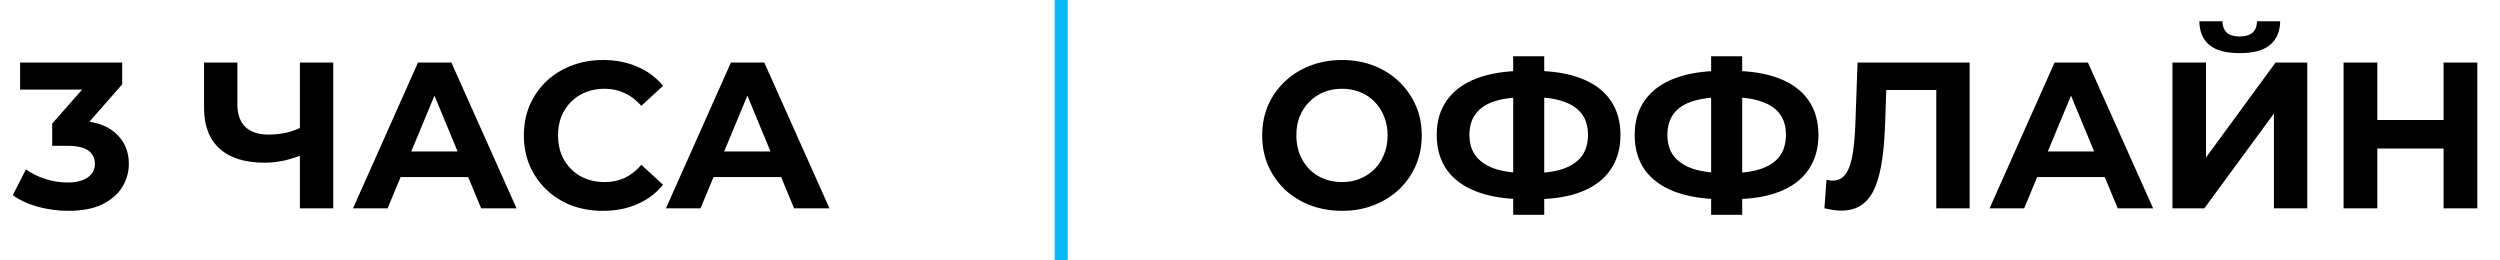
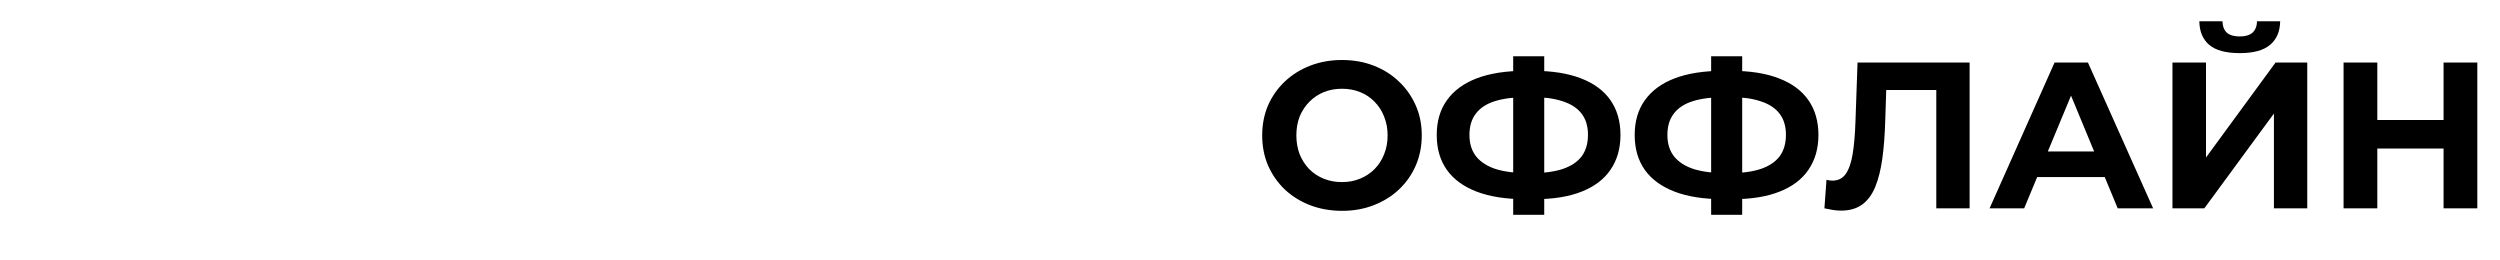
<svg xmlns="http://www.w3.org/2000/svg" width="192" height="20" viewBox="0 0 192 20" fill="none">
-   <rect x="81" width="1" height="20" fill="#06B8FE" />
-   <path d="M5.256 16.192C4.477 16.192 3.704 16.091 2.936 15.888C2.168 15.675 1.517 15.376 0.984 14.992L1.992 13.008C2.419 13.317 2.915 13.563 3.48 13.744C4.045 13.925 4.616 14.016 5.192 14.016C5.843 14.016 6.355 13.888 6.728 13.632C7.101 13.376 7.288 13.024 7.288 12.576C7.288 12.149 7.123 11.813 6.792 11.568C6.461 11.323 5.928 11.2 5.192 11.2H4.008V9.488L7.128 5.952L7.416 6.88H1.544V4.8H9.384V6.48L6.28 10.016L4.968 9.264H5.72C7.096 9.264 8.136 9.573 8.84 10.192C9.544 10.811 9.896 11.605 9.896 12.576C9.896 13.205 9.731 13.797 9.4 14.352C9.069 14.896 8.563 15.339 7.88 15.68C7.197 16.021 6.323 16.192 5.256 16.192ZM23.4 11.824C22.845 12.048 22.312 12.219 21.8 12.336C21.288 12.443 20.797 12.496 20.328 12.496C18.824 12.496 17.672 12.139 16.872 11.424C16.072 10.699 15.672 9.659 15.672 8.304V4.8H18.232V8.016C18.232 8.784 18.44 9.365 18.856 9.76C19.272 10.144 19.864 10.336 20.632 10.336C21.123 10.336 21.597 10.283 22.056 10.176C22.515 10.059 22.941 9.893 23.336 9.68L23.4 11.824ZM23.032 16V4.8H25.592V16H23.032ZM27.112 16L32.104 4.8H34.664L39.672 16H36.952L32.856 6.112H33.88L29.768 16H27.112ZM29.608 13.6L30.296 11.632H36.056L36.76 13.6H29.608ZM46.297 16.192C45.433 16.192 44.628 16.053 43.881 15.776C43.145 15.488 42.505 15.083 41.961 14.56C41.417 14.037 40.991 13.424 40.681 12.72C40.383 12.016 40.233 11.243 40.233 10.4C40.233 9.557 40.383 8.784 40.681 8.08C40.991 7.376 41.417 6.763 41.961 6.24C42.516 5.717 43.161 5.317 43.897 5.04C44.633 4.752 45.439 4.608 46.313 4.608C47.284 4.608 48.159 4.779 48.937 5.12C49.727 5.451 50.388 5.941 50.921 6.592L49.257 8.128C48.873 7.691 48.447 7.365 47.977 7.152C47.508 6.928 46.996 6.816 46.441 6.816C45.919 6.816 45.439 6.901 45.001 7.072C44.564 7.243 44.185 7.488 43.865 7.808C43.545 8.128 43.295 8.507 43.113 8.944C42.943 9.381 42.857 9.867 42.857 10.4C42.857 10.933 42.943 11.419 43.113 11.856C43.295 12.293 43.545 12.672 43.865 12.992C44.185 13.312 44.564 13.557 45.001 13.728C45.439 13.899 45.919 13.984 46.441 13.984C46.996 13.984 47.508 13.877 47.977 13.664C48.447 13.44 48.873 13.104 49.257 12.656L50.921 14.192C50.388 14.843 49.727 15.339 48.937 15.68C48.159 16.021 47.279 16.192 46.297 16.192ZM51.144 16L56.136 4.8H58.696L63.704 16H60.984L56.888 6.112H57.912L53.8 16H51.144ZM53.64 13.6L54.328 11.632H60.088L60.792 13.6H53.64Z" fill="black" />
  <path d="M103.08 16.192C102.195 16.192 101.373 16.048 100.616 15.76C99.87 15.472 99.219 15.067 98.664 14.544C98.12 14.021 97.694 13.408 97.384 12.704C97.085 12 96.936 11.232 96.936 10.4C96.936 9.568 97.085 8.8 97.384 8.096C97.694 7.392 98.126 6.779 98.68 6.256C99.235 5.733 99.885 5.328 100.632 5.04C101.379 4.752 102.189 4.608 103.064 4.608C103.949 4.608 104.76 4.752 105.496 5.04C106.243 5.328 106.888 5.733 107.432 6.256C107.987 6.779 108.419 7.392 108.728 8.096C109.037 8.789 109.192 9.557 109.192 10.4C109.192 11.232 109.037 12.005 108.728 12.72C108.419 13.424 107.987 14.037 107.432 14.56C106.888 15.072 106.243 15.472 105.496 15.76C104.76 16.048 103.955 16.192 103.08 16.192ZM103.064 13.984C103.565 13.984 104.024 13.899 104.44 13.728C104.867 13.557 105.24 13.312 105.56 12.992C105.88 12.672 106.125 12.293 106.296 11.856C106.477 11.419 106.568 10.933 106.568 10.4C106.568 9.867 106.477 9.381 106.296 8.944C106.125 8.507 105.88 8.128 105.56 7.808C105.251 7.488 104.883 7.243 104.456 7.072C104.029 6.901 103.565 6.816 103.064 6.816C102.563 6.816 102.099 6.901 101.672 7.072C101.256 7.243 100.888 7.488 100.568 7.808C100.248 8.128 99.998 8.507 99.816 8.944C99.645 9.381 99.56 9.867 99.56 10.4C99.56 10.923 99.645 11.408 99.816 11.856C99.998 12.293 100.243 12.672 100.552 12.992C100.872 13.312 101.245 13.557 101.672 13.728C102.099 13.899 102.563 13.984 103.064 13.984ZM117.109 15.296C115.658 15.296 114.426 15.104 113.413 14.72C112.41 14.336 111.648 13.781 111.125 13.056C110.602 12.32 110.341 11.424 110.341 10.368C110.341 9.312 110.602 8.421 111.125 7.696C111.648 6.96 112.41 6.4 113.413 6.016C114.426 5.632 115.658 5.44 117.109 5.44C117.13 5.44 117.189 5.44 117.285 5.44C117.392 5.44 117.493 5.44 117.589 5.44C117.696 5.44 117.754 5.44 117.765 5.44C119.205 5.44 120.421 5.632 121.413 6.016C122.416 6.4 123.173 6.96 123.685 7.696C124.197 8.432 124.453 9.323 124.453 10.368C124.453 11.403 124.197 12.293 123.685 13.04C123.184 13.776 122.442 14.336 121.461 14.72C120.49 15.104 119.301 15.296 117.893 15.296C117.861 15.296 117.786 15.296 117.669 15.296C117.552 15.296 117.434 15.296 117.317 15.296C117.21 15.296 117.141 15.296 117.109 15.296ZM117.349 13.296C117.381 13.296 117.424 13.296 117.477 13.296C117.53 13.296 117.568 13.296 117.589 13.296C118.57 13.296 119.381 13.189 120.021 12.976C120.672 12.752 121.157 12.427 121.477 12C121.797 11.563 121.957 11.013 121.957 10.352C121.957 9.691 121.792 9.147 121.461 8.72C121.13 8.293 120.645 7.979 120.005 7.776C119.376 7.563 118.581 7.456 117.621 7.456C117.6 7.456 117.557 7.456 117.493 7.456C117.44 7.456 117.392 7.456 117.349 7.456C116.336 7.456 115.498 7.557 114.837 7.76C114.176 7.963 113.68 8.283 113.349 8.72C113.018 9.147 112.853 9.696 112.853 10.368C112.853 11.04 113.029 11.595 113.381 12.032C113.733 12.459 114.24 12.779 114.901 12.992C115.573 13.195 116.389 13.296 117.349 13.296ZM116.213 16.496V4.32H118.597V16.496H116.213ZM132.312 15.296C130.861 15.296 129.629 15.104 128.616 14.72C127.613 14.336 126.851 13.781 126.328 13.056C125.805 12.32 125.544 11.424 125.544 10.368C125.544 9.312 125.805 8.421 126.328 7.696C126.851 6.96 127.613 6.4 128.616 6.016C129.629 5.632 130.861 5.44 132.312 5.44C132.333 5.44 132.392 5.44 132.488 5.44C132.595 5.44 132.696 5.44 132.792 5.44C132.899 5.44 132.957 5.44 132.968 5.44C134.408 5.44 135.624 5.632 136.616 6.016C137.619 6.4 138.376 6.96 138.888 7.696C139.4 8.432 139.656 9.323 139.656 10.368C139.656 11.403 139.4 12.293 138.888 13.04C138.387 13.776 137.645 14.336 136.664 14.72C135.693 15.104 134.504 15.296 133.096 15.296C133.064 15.296 132.989 15.296 132.872 15.296C132.755 15.296 132.637 15.296 132.52 15.296C132.413 15.296 132.344 15.296 132.312 15.296ZM132.552 13.296C132.584 13.296 132.627 13.296 132.68 13.296C132.733 13.296 132.771 13.296 132.792 13.296C133.773 13.296 134.584 13.189 135.224 12.976C135.875 12.752 136.36 12.427 136.68 12C137 11.563 137.16 11.013 137.16 10.352C137.16 9.691 136.995 9.147 136.664 8.72C136.333 8.293 135.848 7.979 135.208 7.776C134.579 7.563 133.784 7.456 132.824 7.456C132.803 7.456 132.76 7.456 132.696 7.456C132.643 7.456 132.595 7.456 132.552 7.456C131.539 7.456 130.701 7.557 130.04 7.76C129.379 7.963 128.883 8.283 128.552 8.72C128.221 9.147 128.056 9.696 128.056 10.368C128.056 11.04 128.232 11.595 128.584 12.032C128.936 12.459 129.443 12.779 130.104 12.992C130.776 13.195 131.592 13.296 132.552 13.296ZM131.416 16.496V4.32H133.8V16.496H131.416ZM141.395 16.176C141.203 16.176 141 16.16 140.787 16.128C140.584 16.096 140.36 16.053 140.115 16L140.275 13.808C140.424 13.851 140.579 13.872 140.739 13.872C141.176 13.872 141.517 13.696 141.763 13.344C142.008 12.981 142.184 12.464 142.291 11.792C142.397 11.12 142.467 10.304 142.499 9.344L142.659 4.8H151.267V16H148.707V6.32L149.299 6.912H144.355L144.883 6.288L144.787 9.248C144.755 10.347 144.68 11.323 144.563 12.176C144.445 13.029 144.264 13.755 144.019 14.352C143.773 14.949 143.437 15.403 143.011 15.712C142.584 16.021 142.045 16.176 141.395 16.176ZM152.8 16L157.792 4.8H160.352L165.36 16H162.64L158.544 6.112H159.568L155.456 16H152.8ZM155.296 13.6L155.984 11.632H161.744L162.448 13.6H155.296ZM166.845 16V4.8H169.421V12.096L174.765 4.8H177.197V16H174.637V8.72L169.293 16H166.845ZM172.013 4.08C170.946 4.08 170.162 3.867 169.661 3.44C169.17 3.013 168.92 2.411 168.909 1.632H170.685C170.696 2.016 170.808 2.309 171.021 2.512C171.245 2.704 171.576 2.8 172.013 2.8C172.44 2.8 172.765 2.704 172.989 2.512C173.213 2.309 173.33 2.016 173.341 1.632H175.117C175.106 2.411 174.85 3.013 174.349 3.44C173.848 3.867 173.069 4.08 172.013 4.08ZM187.666 4.8H190.258V16H187.666V4.8ZM182.578 16H179.986V4.8H182.578V16ZM187.858 11.408H182.386V9.216H187.858V11.408Z" fill="black" />
</svg>